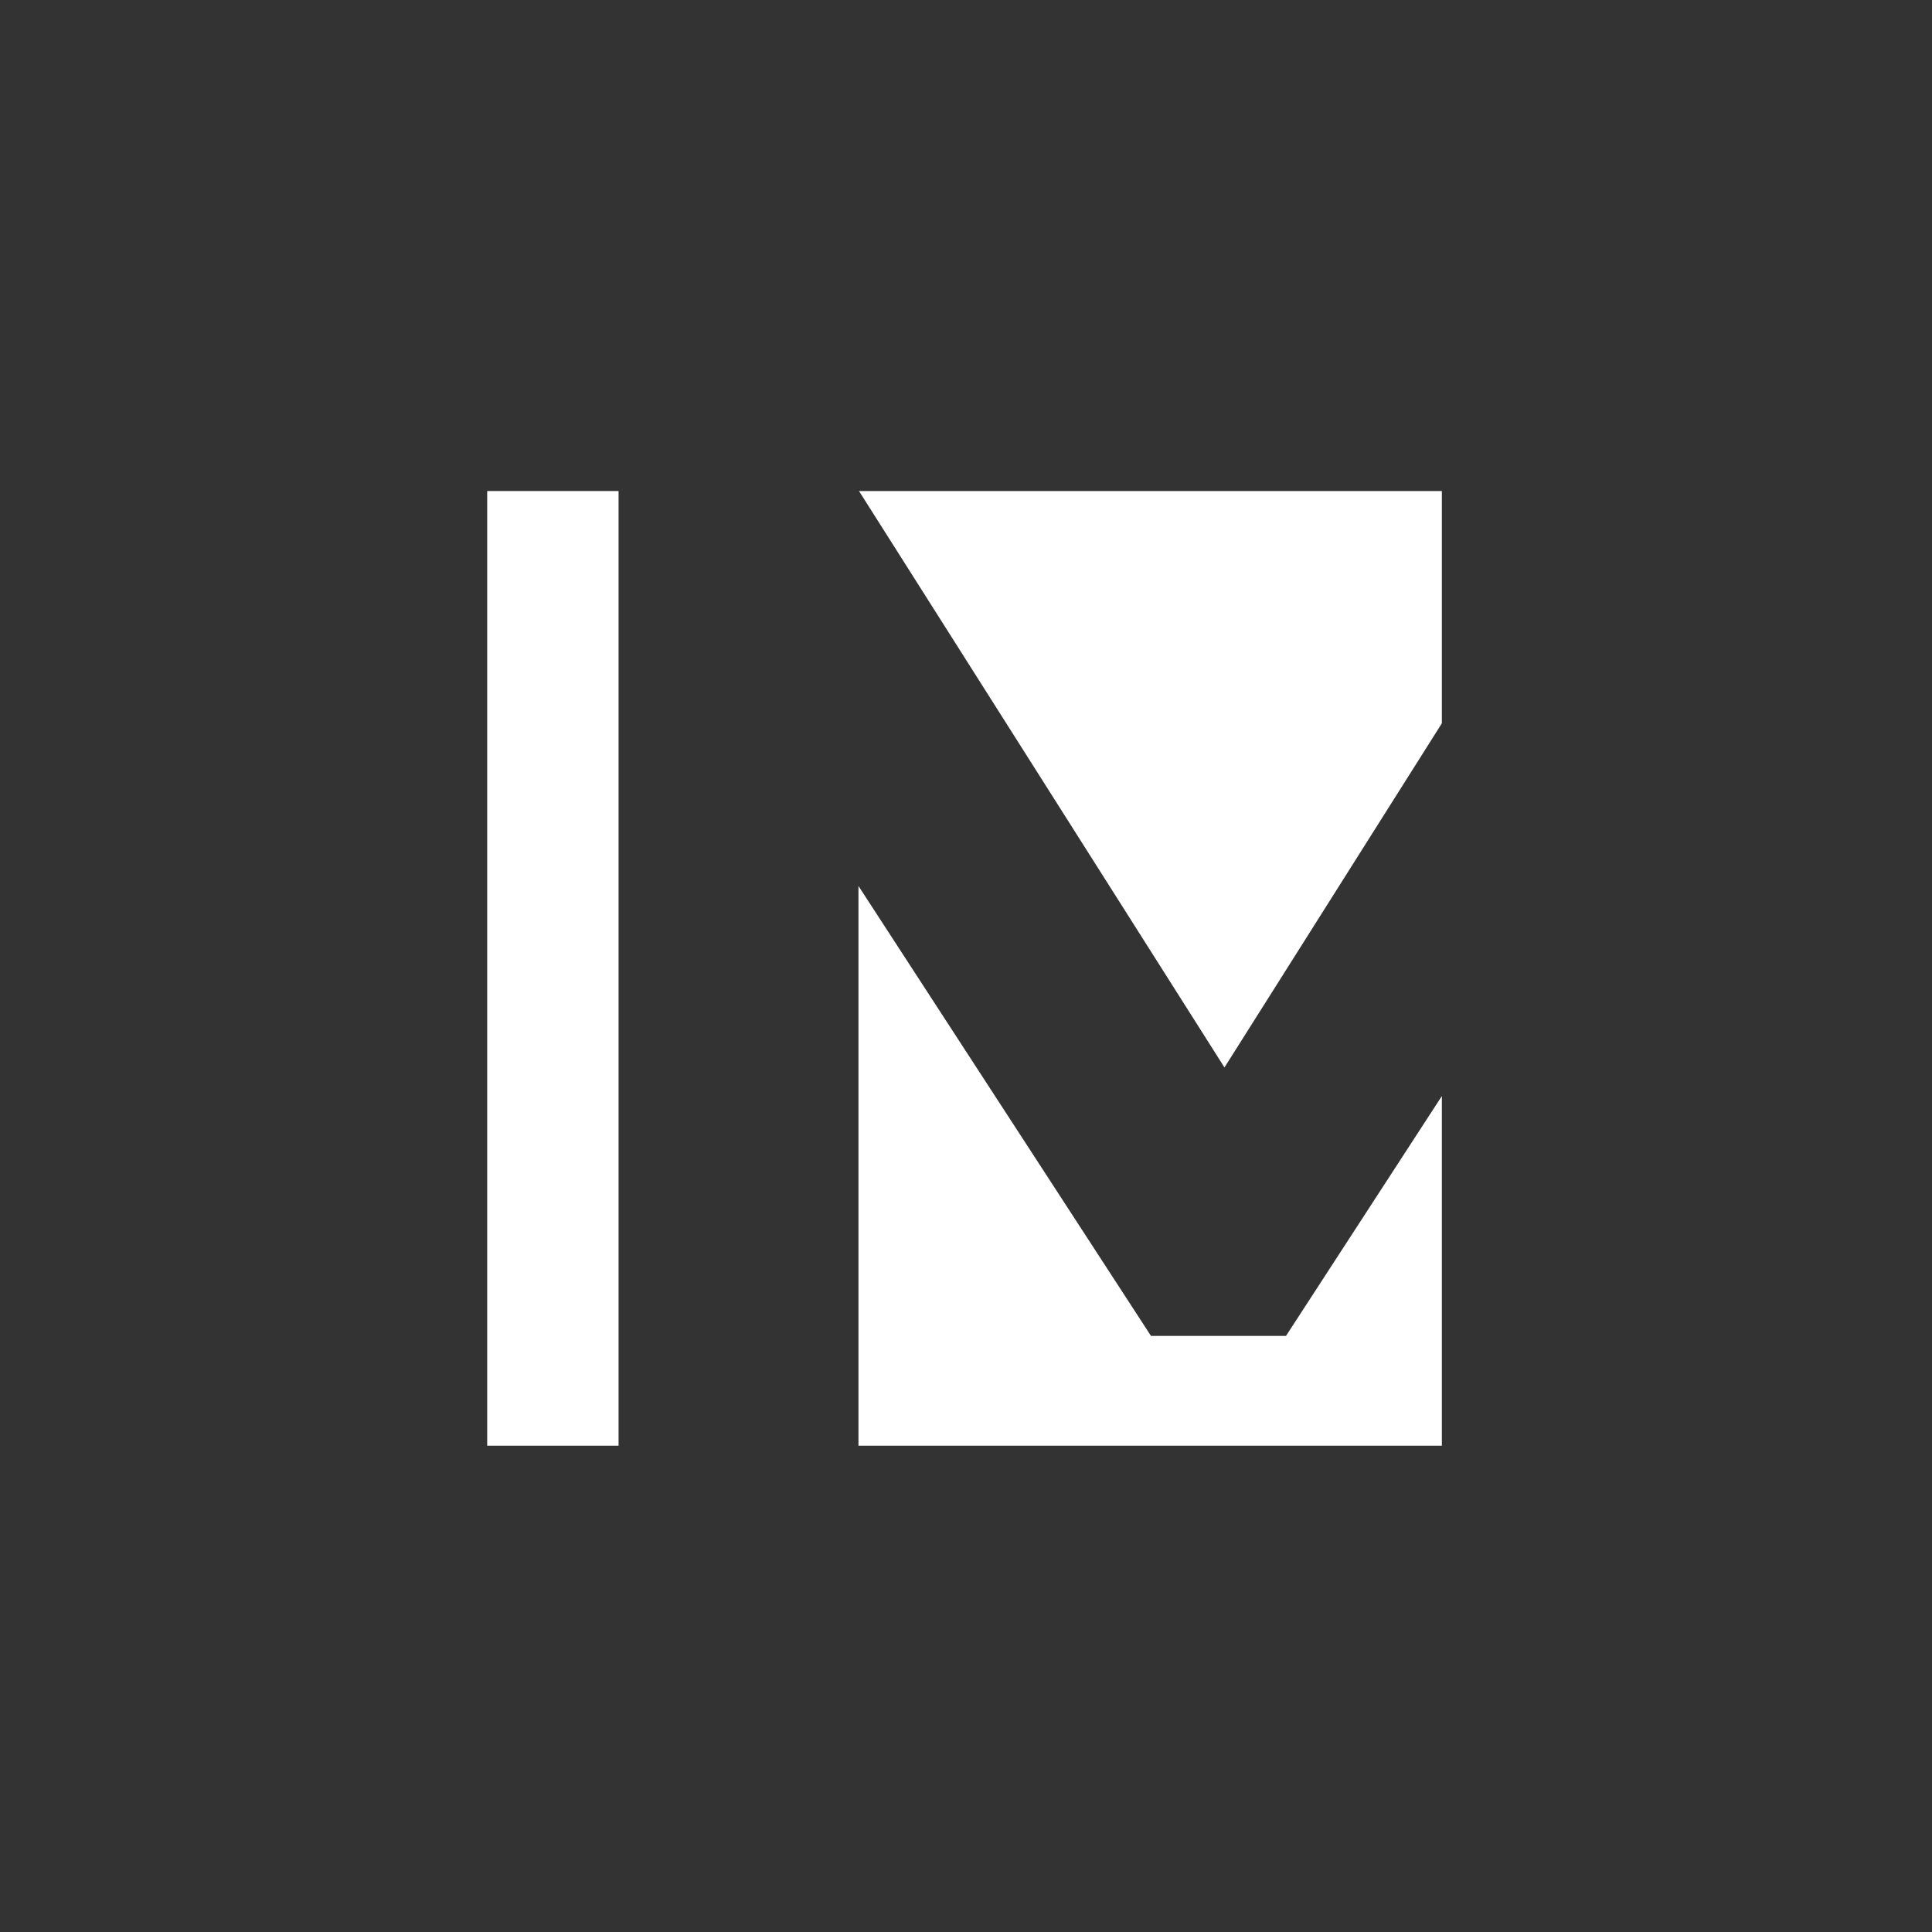
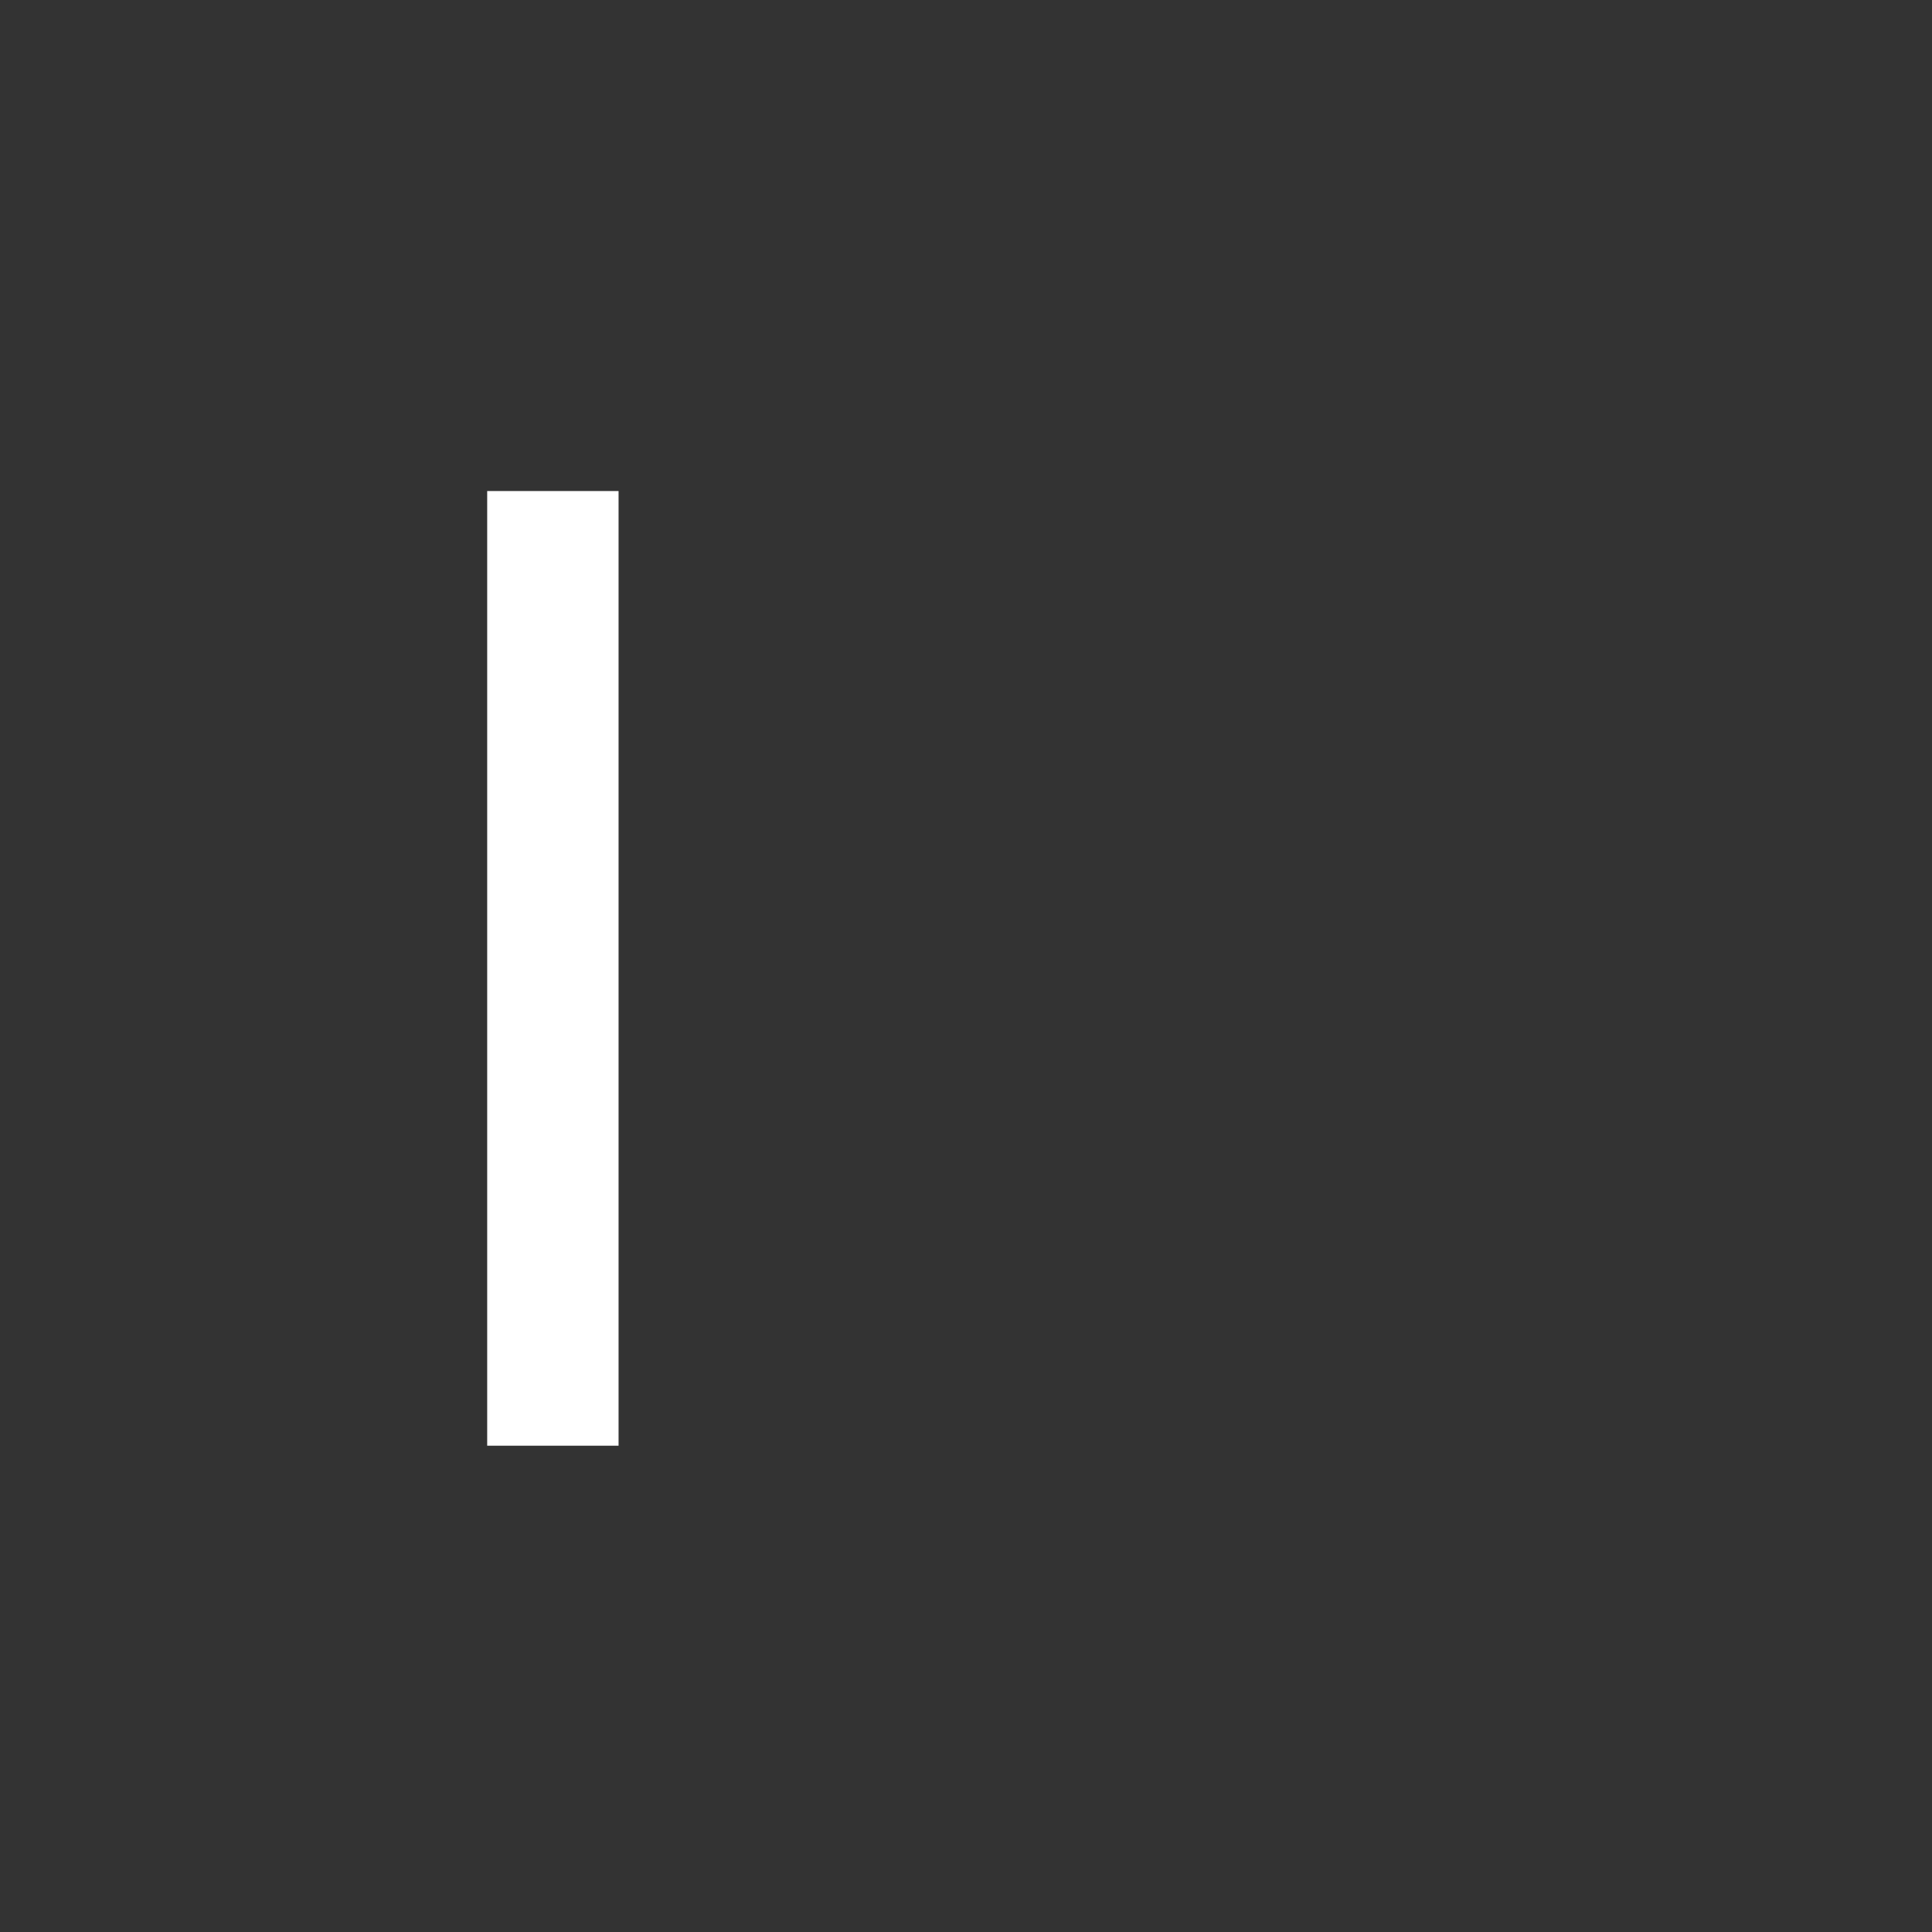
<svg xmlns="http://www.w3.org/2000/svg" xml:space="preserve" width="50mm" height="50mm" style="shape-rendering:geometricPrecision; text-rendering:geometricPrecision; image-rendering:optimizeQuality; fill-rule:evenodd; clip-rule:evenodd" viewBox="0 0 5000 5000">
  <rect x="0" y="0" width="5000" height="5000" fill="#333333" stroke="none" />
  <defs>
    <style type="text/css">  .fil0 {fill:white}  </style>
  </defs>
  <g id="Слой_x0020_1">
    <g id="_2089092663056">
      <polygon class="fil0" points="1600.85,1270.79 1260.85,1270.79 1260.85,3741.47 1600.85,3741.47 " />
-       <polygon class="fil0" points="2978.74,3457.35 2221.7,2292.93 2221.7,3741.47 3731.53,3741.47 3731.53,2836.52 3328.14,3457.35 " />
-       <polygon class="fil0" points="2223.1,1270.79 3168.91,2762.54 3731.53,1871.91 3731.53,1270.79 " />
    </g>
  </g>
</svg>